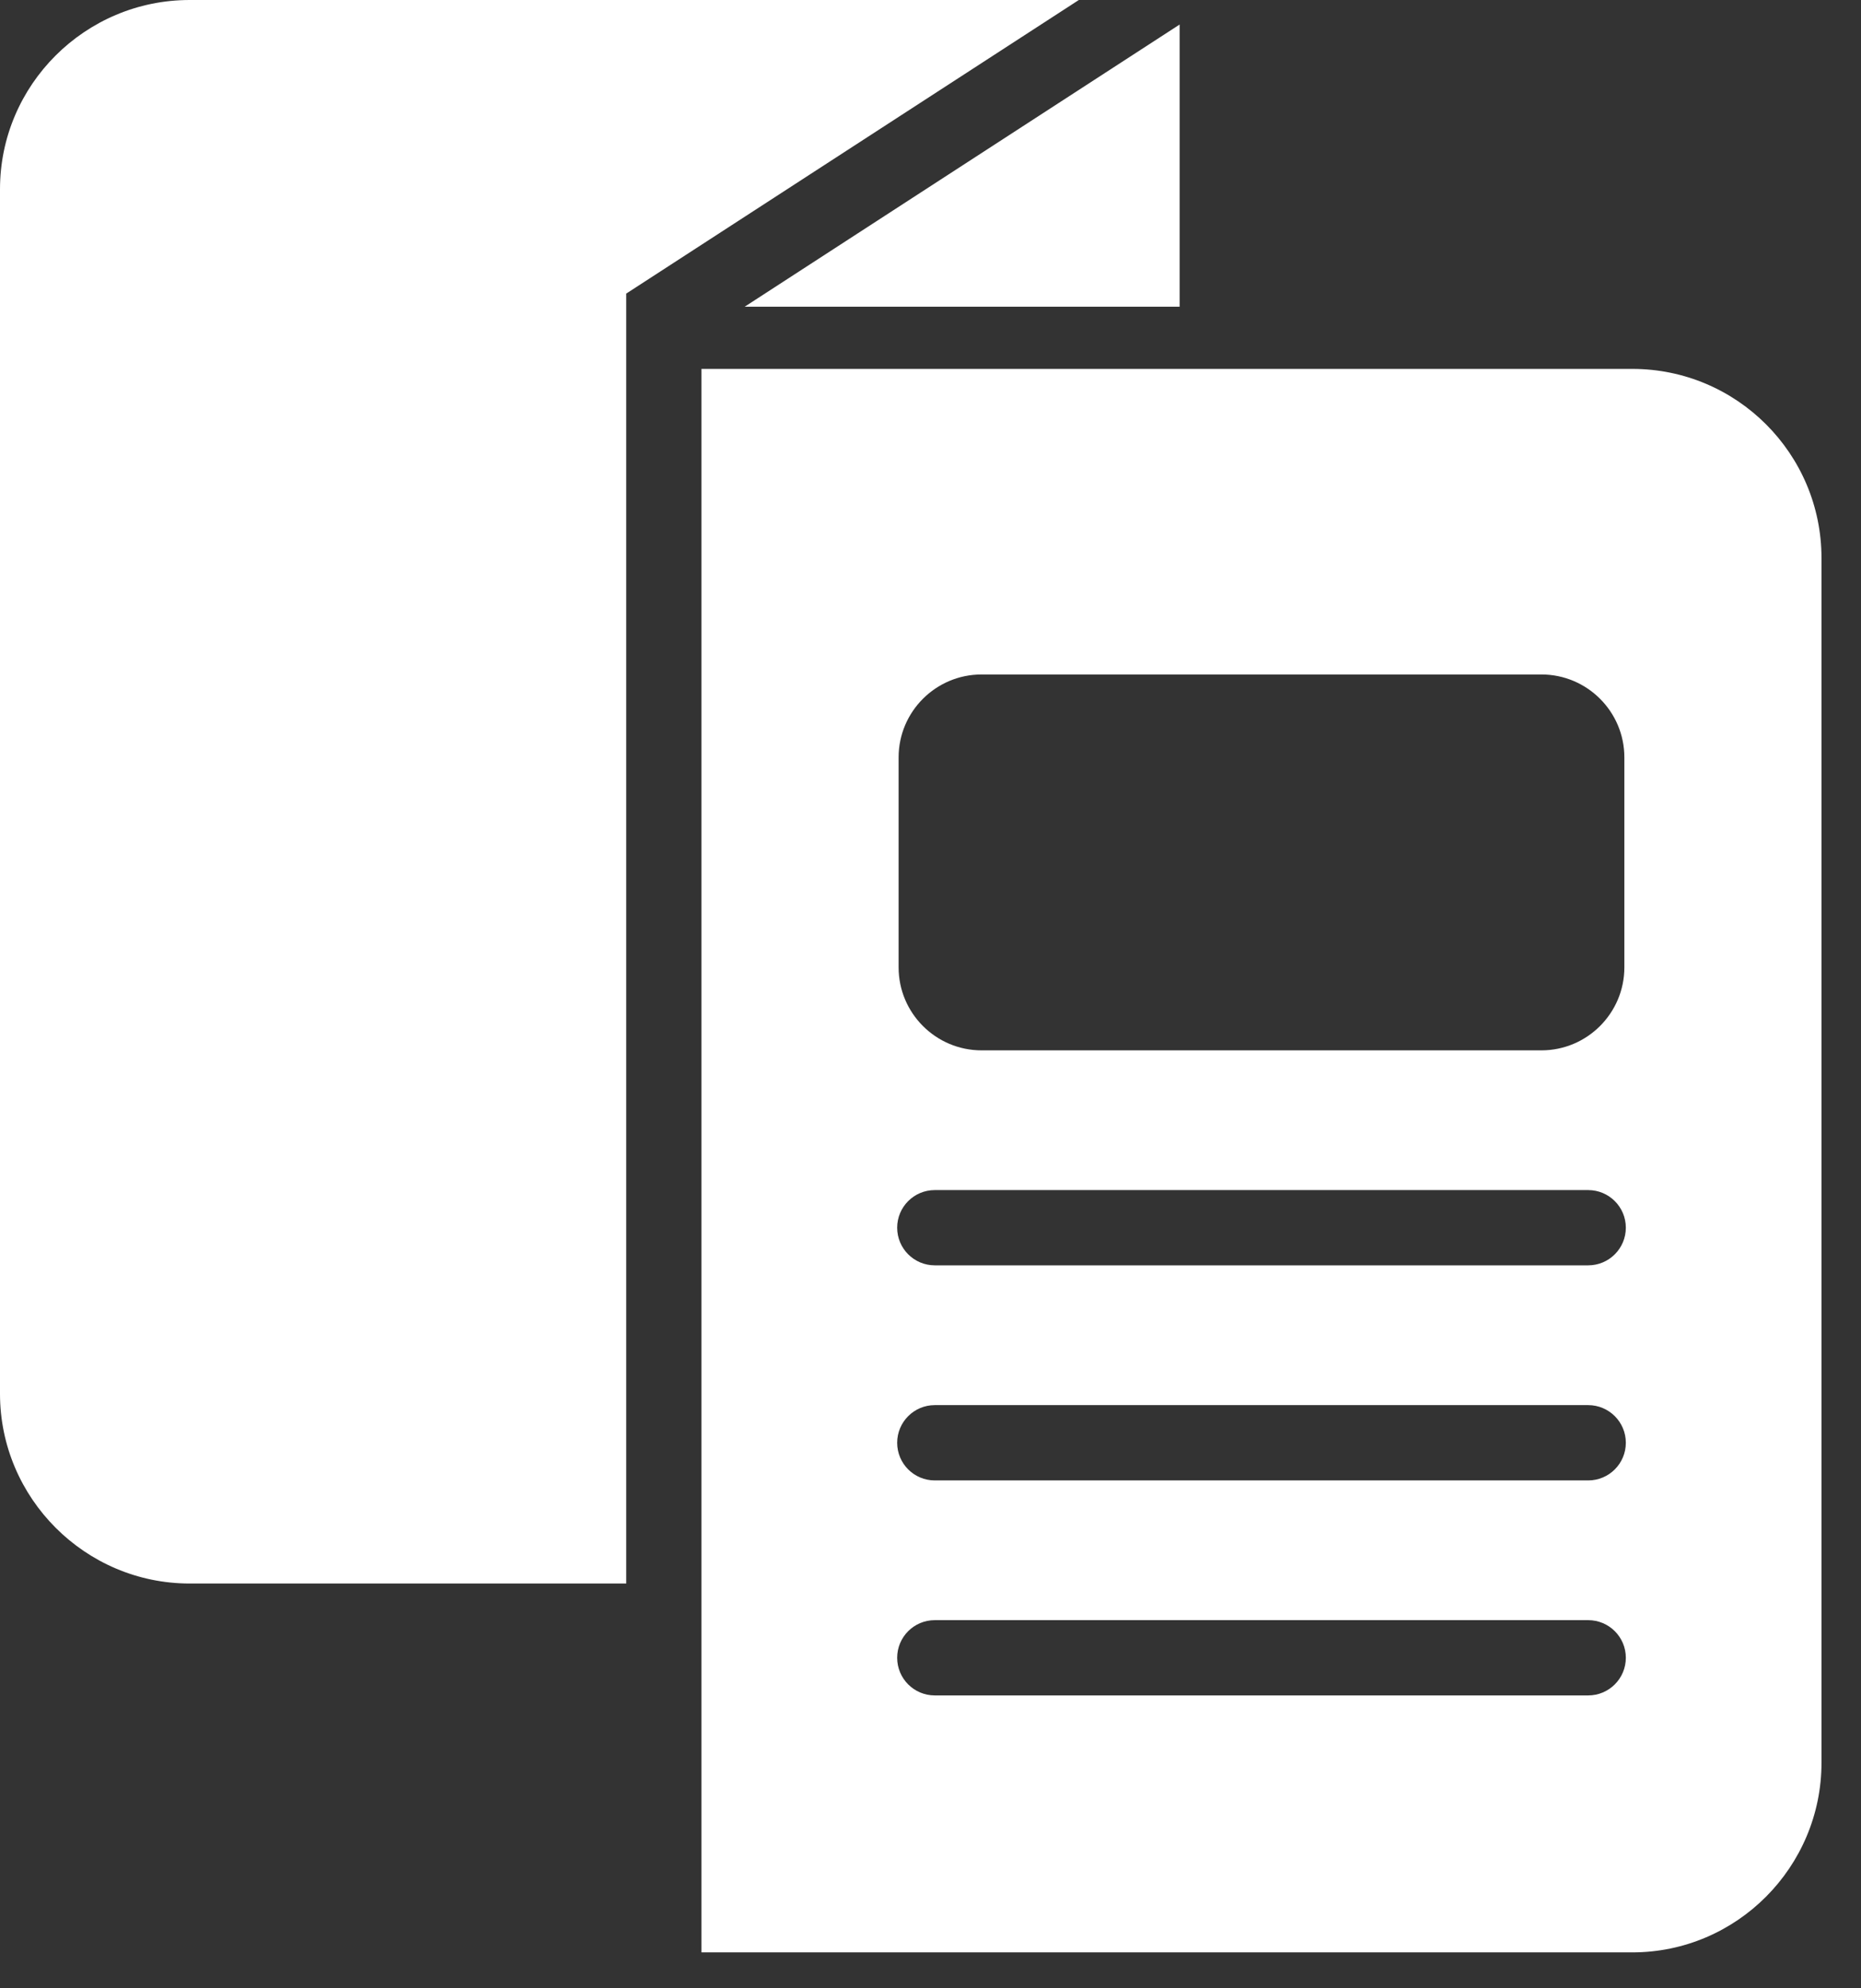
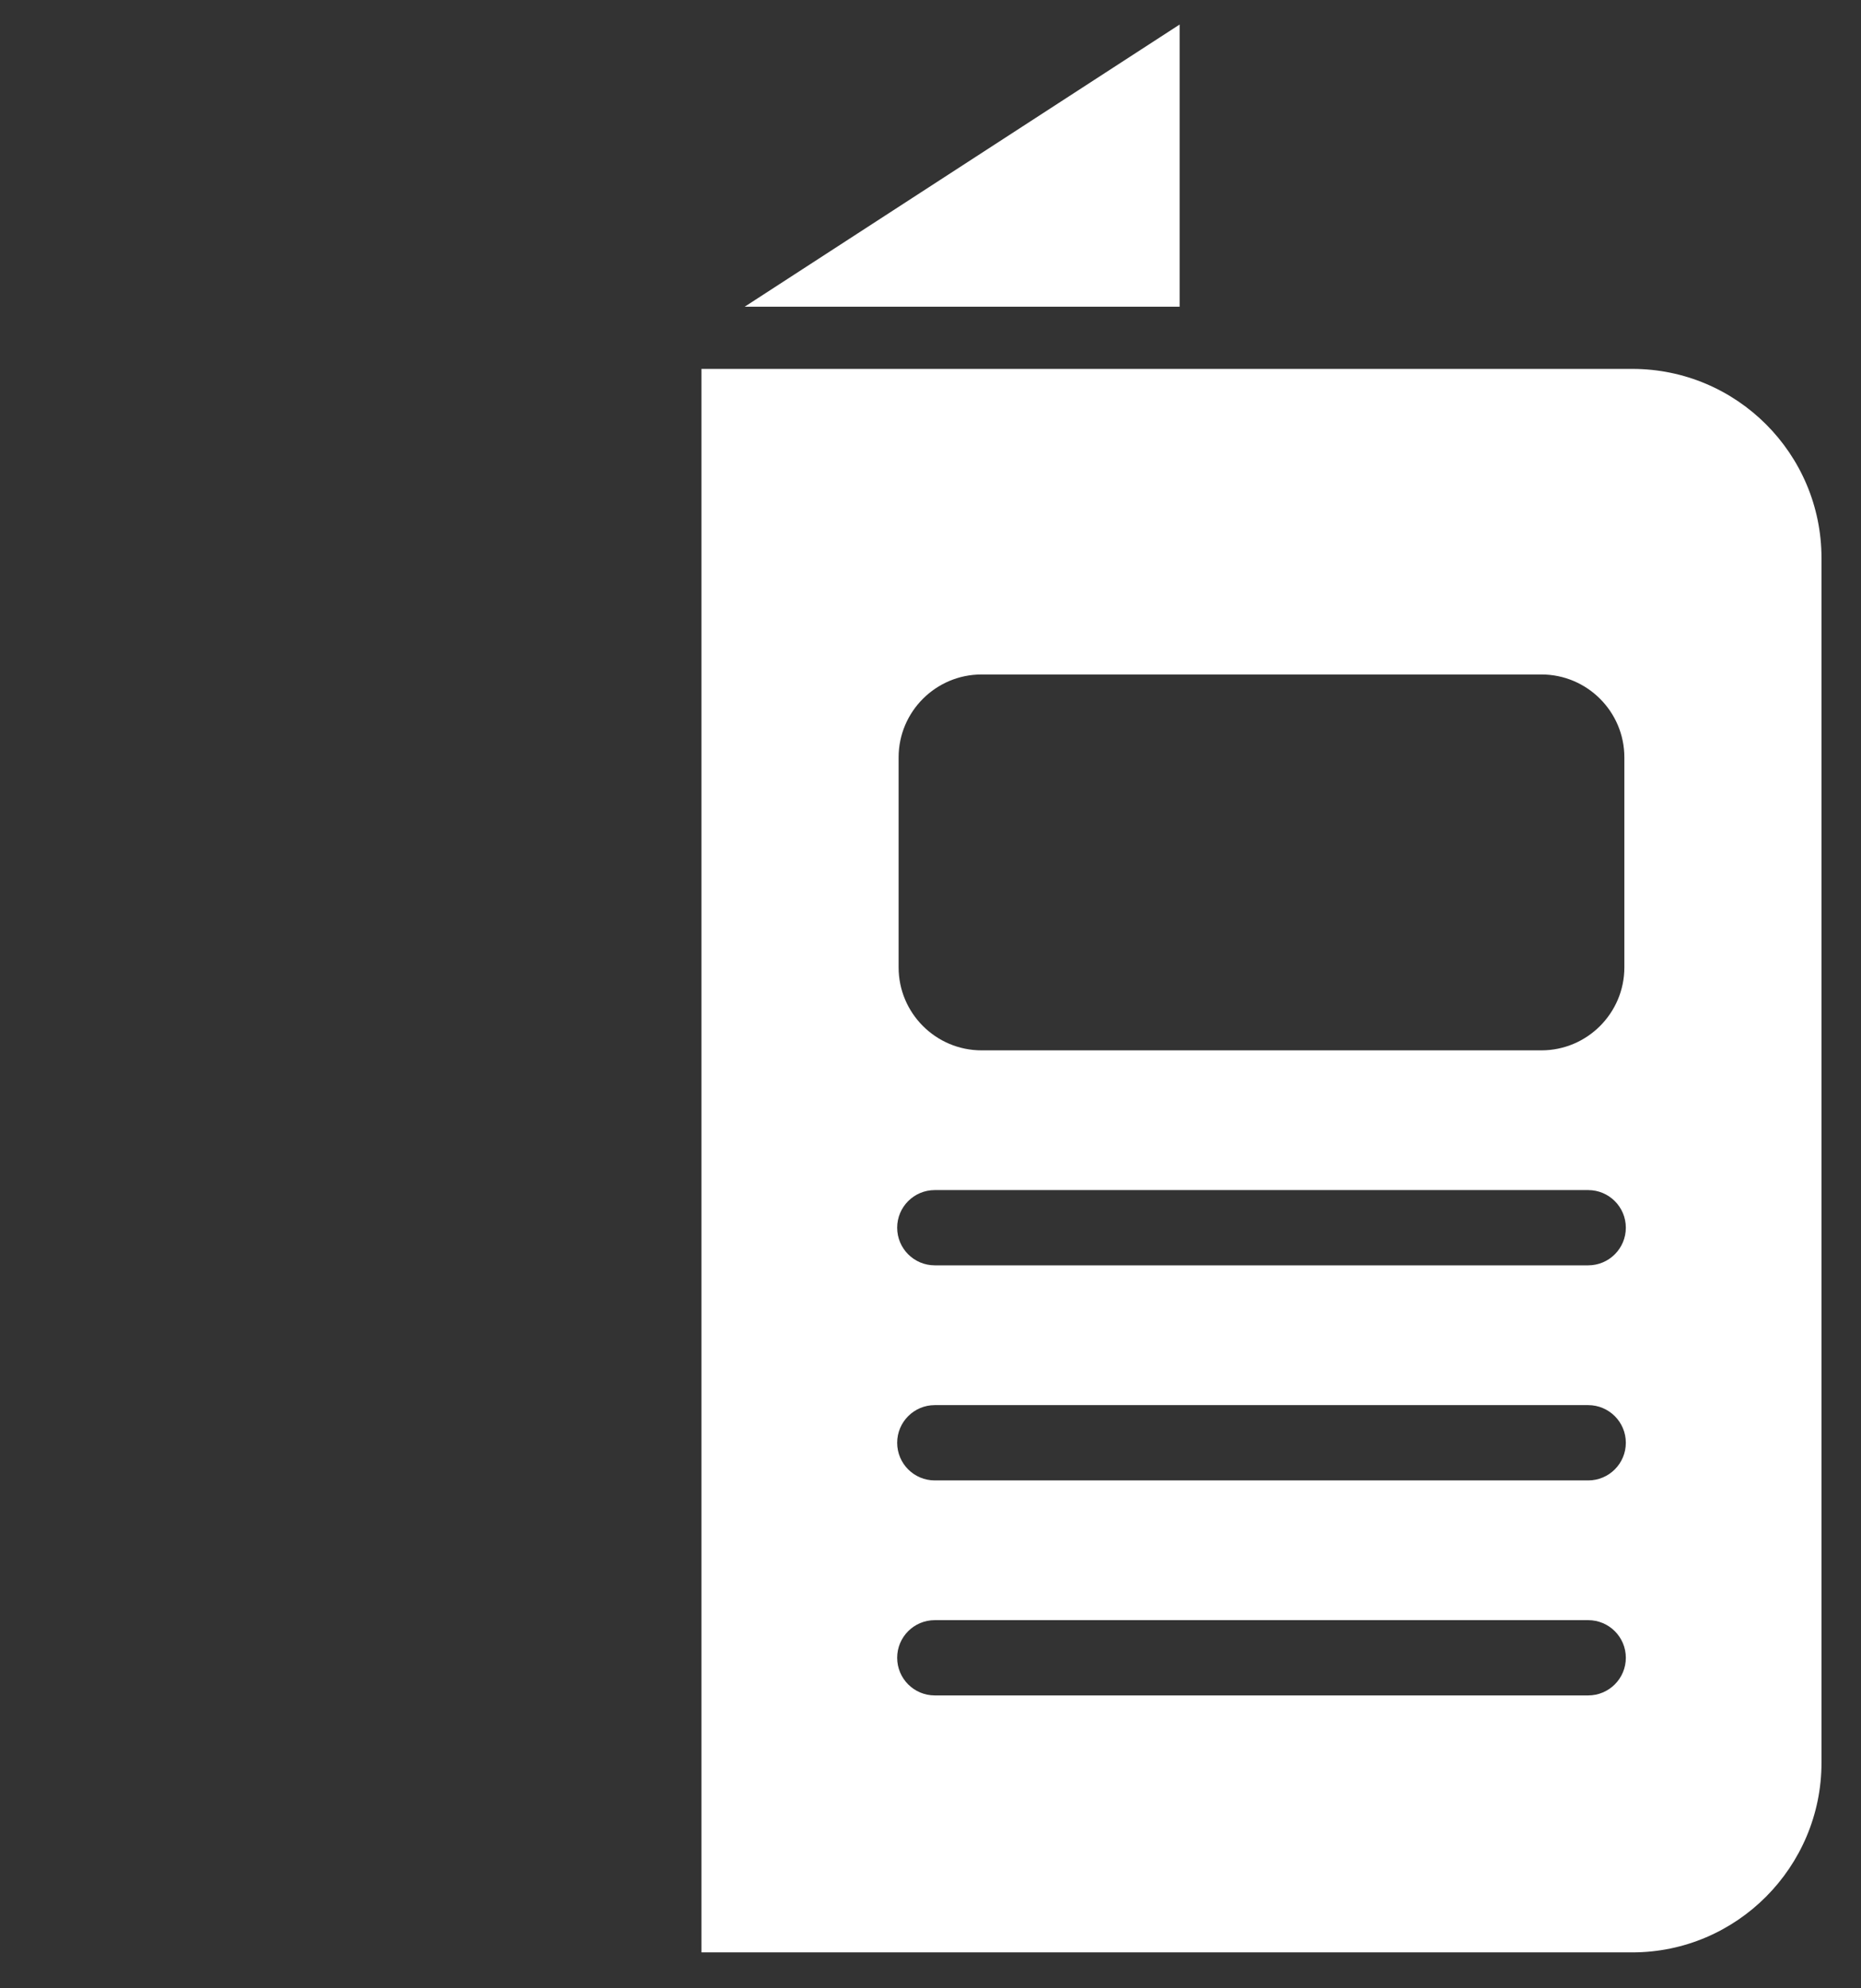
<svg xmlns="http://www.w3.org/2000/svg" width="100%" height="100%" viewBox="0 0 44 47" version="1.1" xml:space="preserve" style="fill-rule:evenodd;clip-rule:evenodd;stroke-linejoin:round;stroke-miterlimit:1.414;">
  <rect x="0" y="0" width="44" height="47" fill="#333333" stroke="none" />
  <g transform="matrix(1,0,0,1,4.484,37.431)">
-     <path d="M0,-37.431C-2.468,-37.431 -4.484,-35.426 -4.484,-32.958L-4.484,-4.485C-4.484,-2.017 -2.468,0 0,0L10.322,0L10.322,-30.491L21.023,-37.431L0,-37.431Z" style="fill:white;fill-rule:nonzero;" />
-   </g>
+     </g>
  <g transform="matrix(1,0,0,1,27.89,0.58)">
    <path d="M0,6.67L0,0L-10.283,6.67L0,6.67Z" style="fill:white;fill-rule:nonzero;" />
  </g>
  <g transform="matrix(1,0,0,1,37.55,24.96)">
    <path d="M0,4.95L-15.449,4.95C-15.94,4.95 -16.338,4.552 -16.338,4.06C-16.338,3.569 -15.94,3.171 -15.449,3.171L0,3.171C0.491,3.171 0.89,3.569 0.89,4.06C0.89,4.552 0.491,4.95 0,4.95M0,10.034L-15.449,10.034C-15.94,10.034 -16.338,9.636 -16.338,9.144C-16.338,8.653 -15.94,8.254 -15.449,8.254L0,8.254C0.491,8.254 0.89,8.653 0.89,9.144C0.89,9.636 0.491,10.034 0,10.034M0,15.116L-15.449,15.116C-15.94,15.116 -16.338,14.718 -16.338,14.226C-16.338,13.735 -15.94,13.337 -15.449,13.337L0,13.337C0.491,13.337 0.89,13.735 0.89,14.226C0.89,14.718 0.491,15.116 0,15.116M-16.304,-7.057C-16.304,-8.138 -15.424,-9.017 -14.343,-9.017L-1.106,-9.017C-0.025,-9.017 0.855,-8.138 0.855,-7.057L0.855,-2.093C0.855,-1.012 -0.025,-0.132 -1.106,-0.132L-14.343,-0.132C-15.424,-0.132 -16.304,-1.012 -16.304,-2.093L-16.304,-7.057ZM1.043,-16.24L-20.965,-16.24L-20.965,21.19L1.043,21.19C3.511,21.19 5.516,19.174 5.516,16.706L5.516,-11.768C5.516,-14.236 3.511,-16.24 1.043,-16.24" style="fill:white;fill-rule:nonzero;" />
  </g>
</svg>